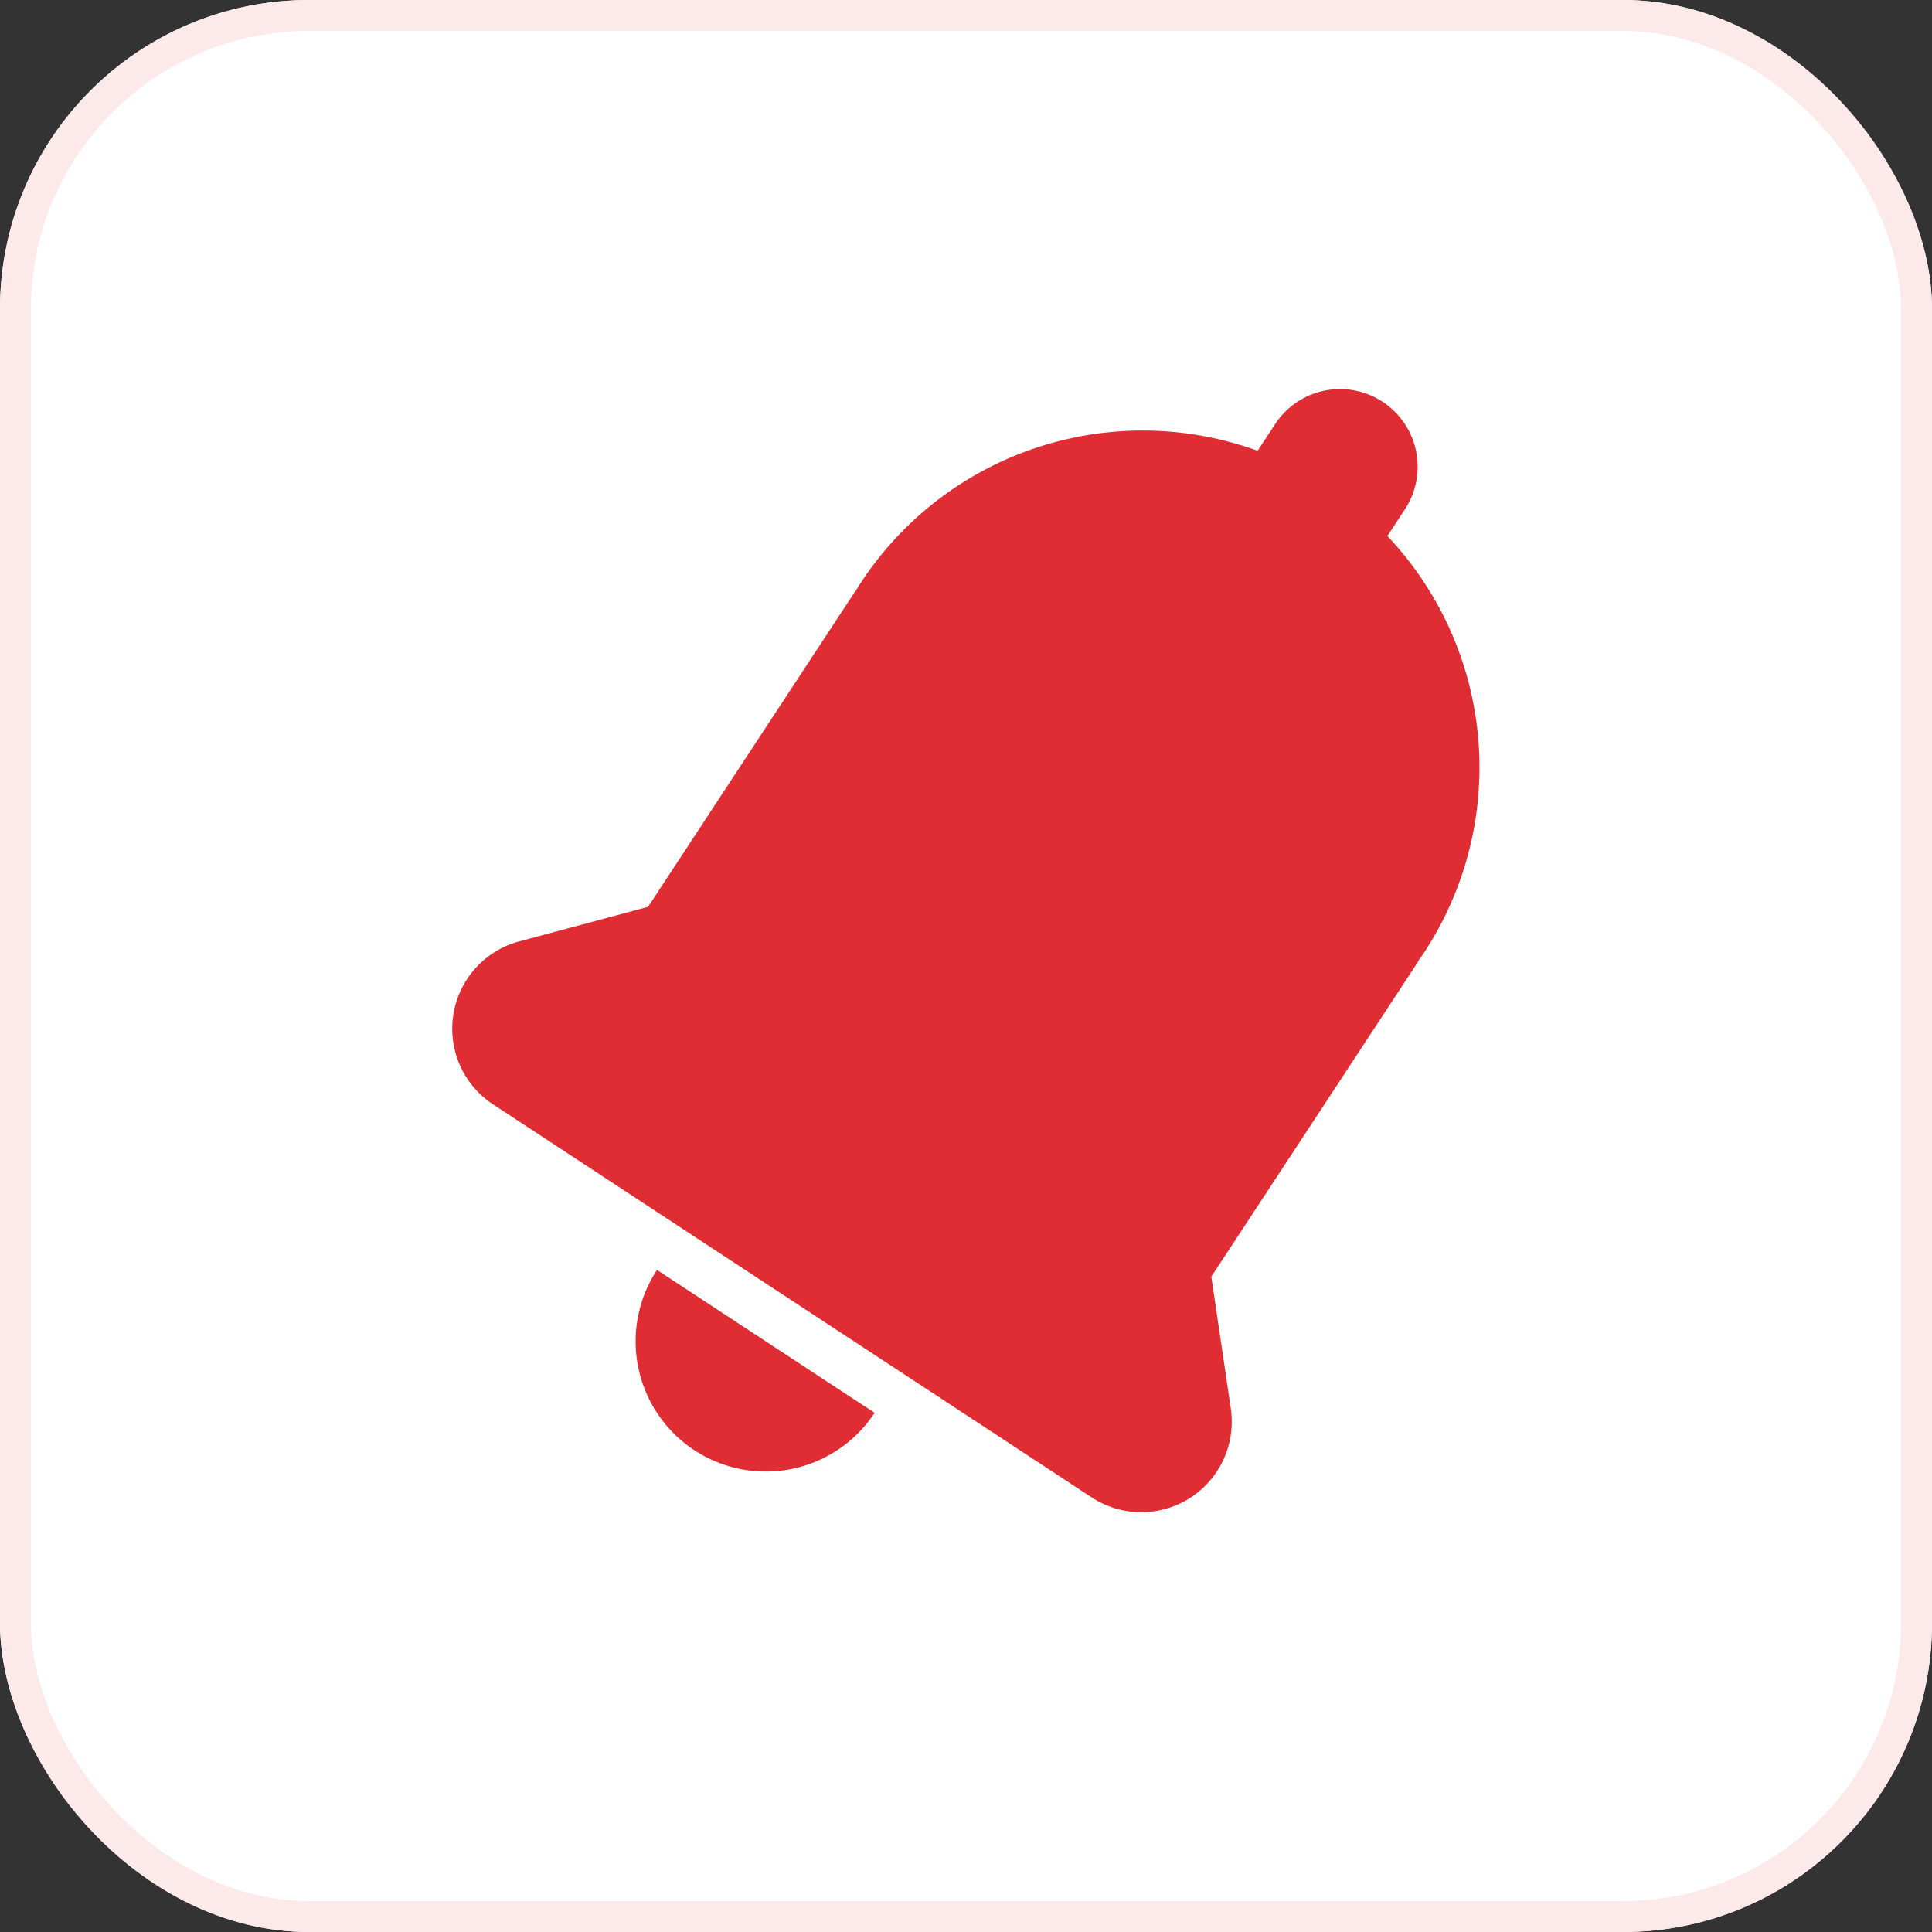
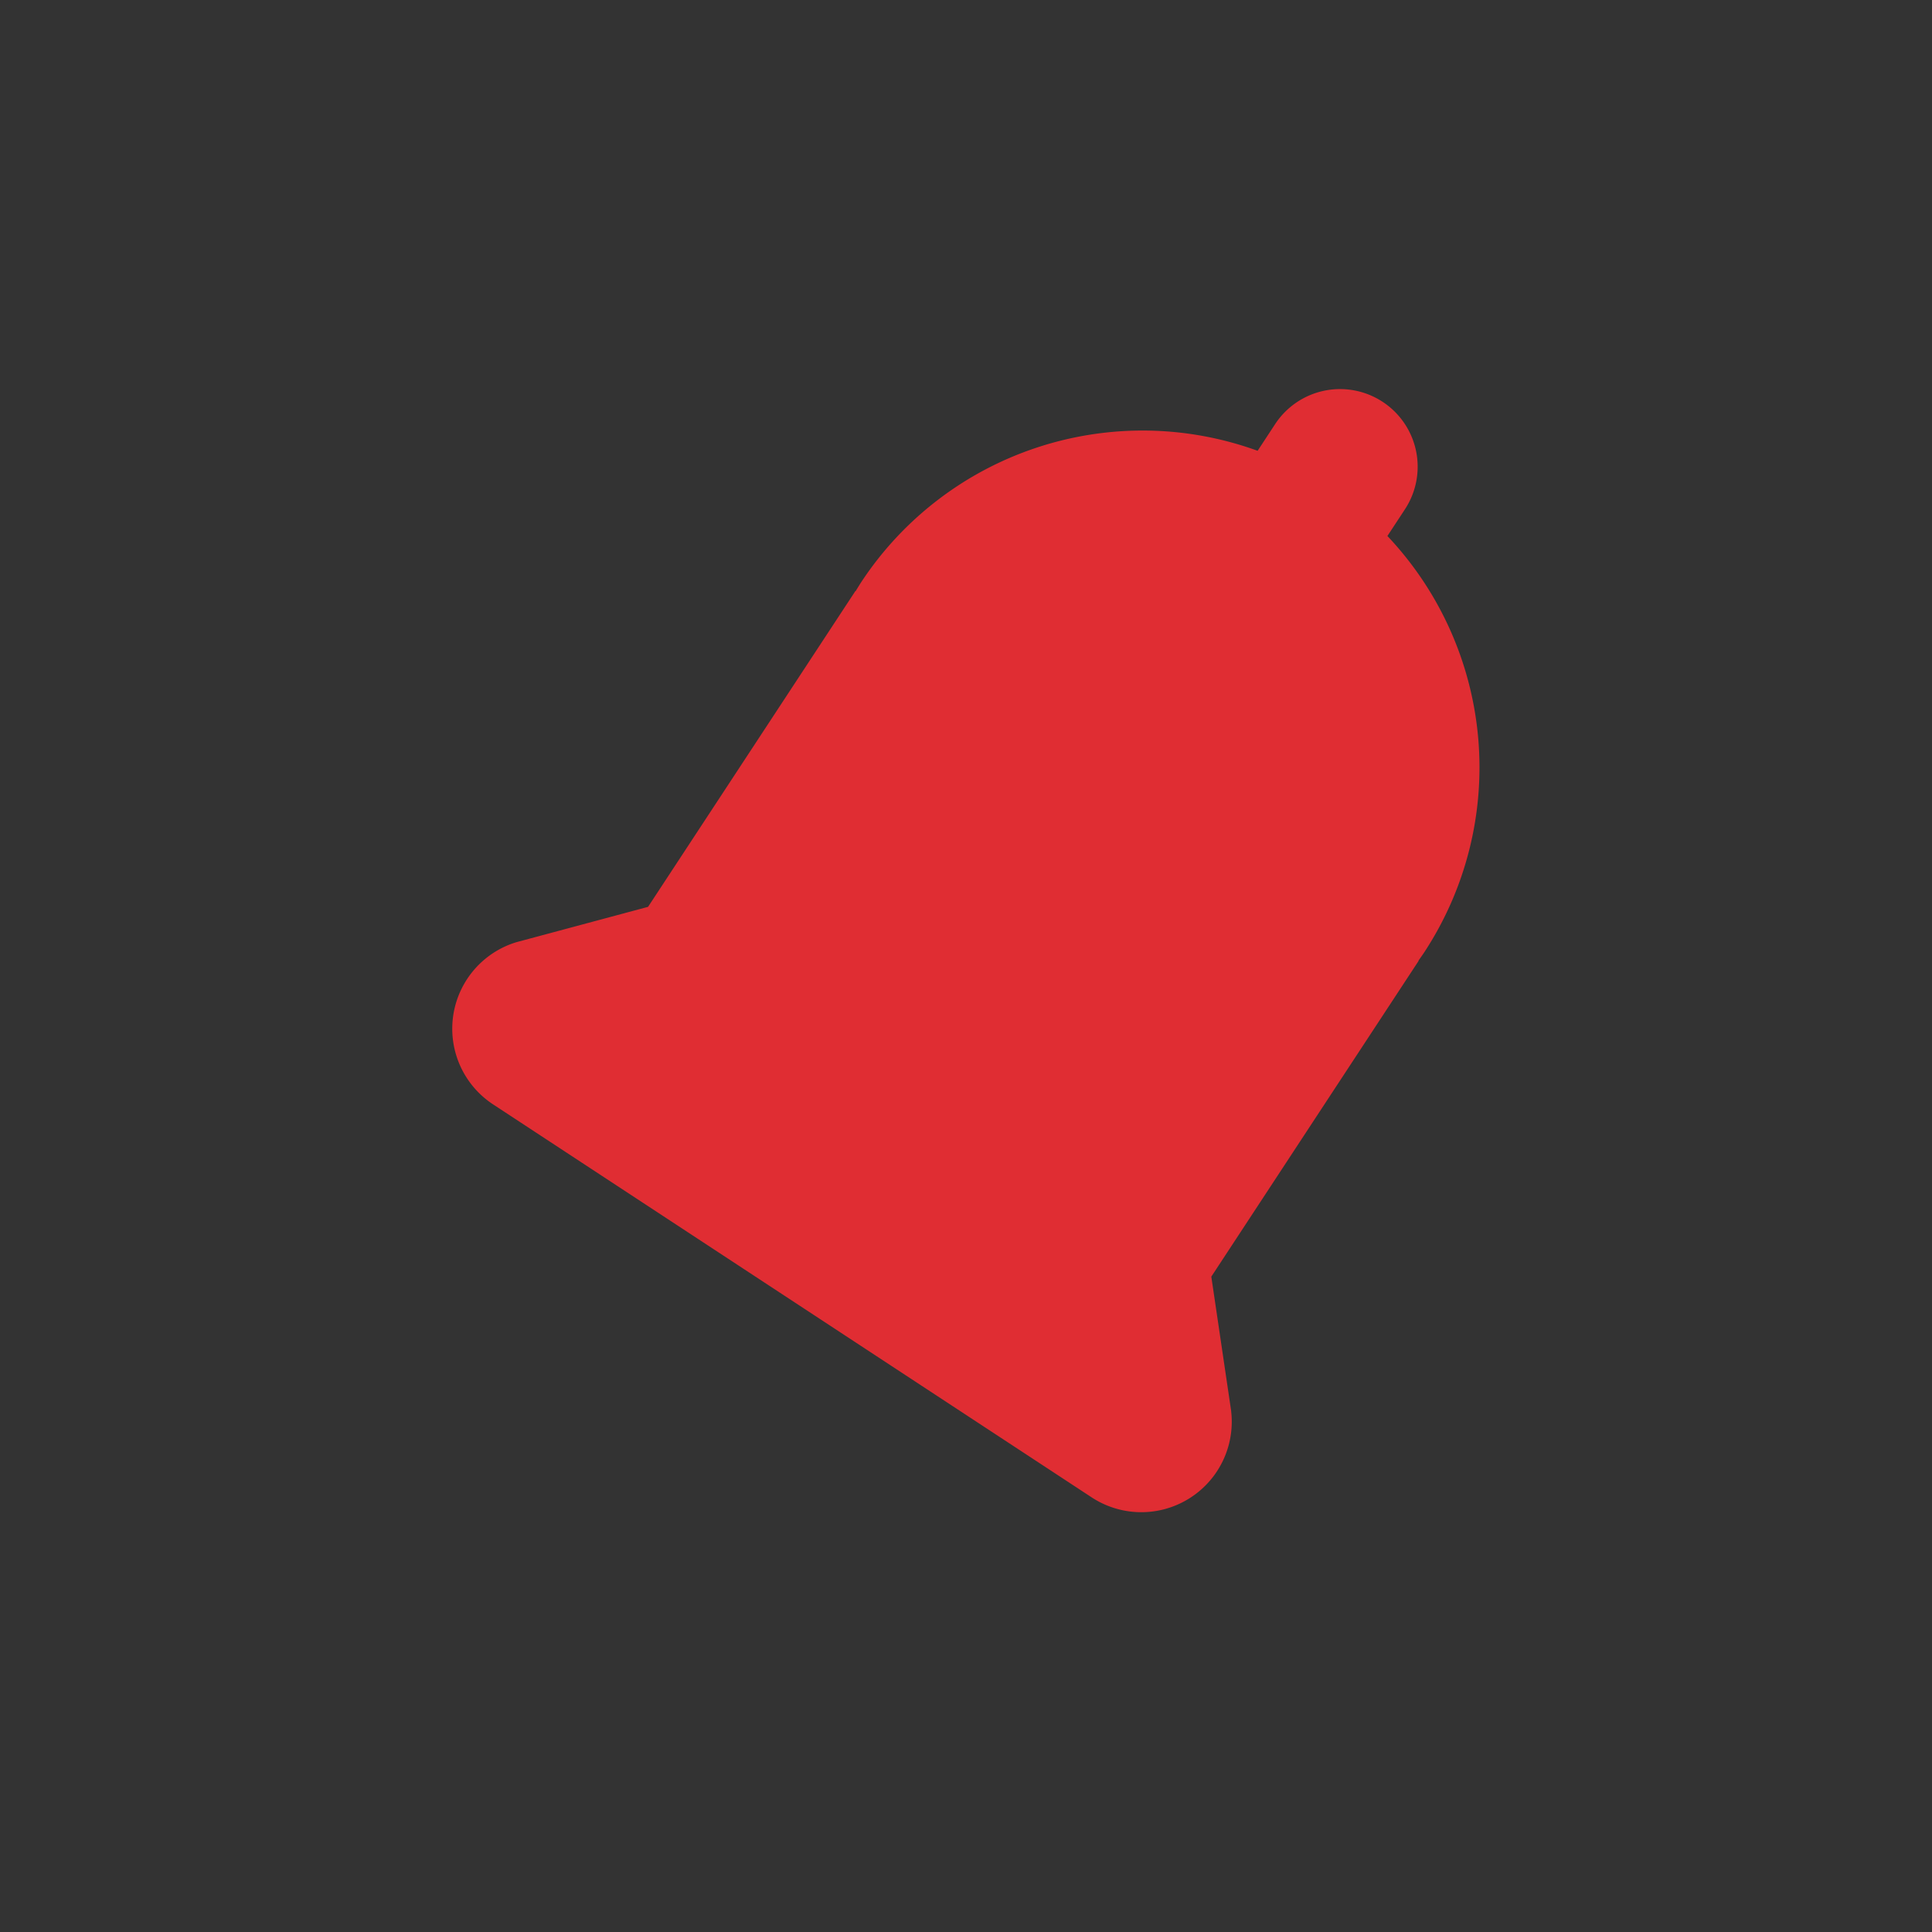
<svg xmlns="http://www.w3.org/2000/svg" width="125" height="125" viewBox="0 0 125 125">
  <rect x="0" y="0" width="125" height="125" fill="#333333" stroke="none" />
  <g id="Group_2373" data-name="Group 2373" transform="translate(-1281 -3420)">
    <g id="Rectangle_2067" data-name="Rectangle 2067" transform="translate(1281 3420)" fill="#fff" stroke="#fce9ea" stroke-width="2">
-       <rect width="125" height="125" rx="20" stroke="none" />
-       <rect x="1" y="1" width="123" height="123" rx="19" fill="none" />
-     </g>
+       </g>
    <g id="Group_2372" data-name="Group 2372" transform="translate(-8.592 2304.206)">
      <path id="Path_2110" data-name="Path 2110" d="M1369.253,1207.117h0l-1.289-8.725,13.413-20.43-.014-.009c.126-.181.255-.359.377-.544a21.8,21.8,0,0,0-2.383-26.936l1.133-1.726a5.021,5.021,0,0,0-1.442-6.955h0a5.023,5.023,0,0,0-6.955,1.442l-1.133,1.726a21.8,21.8,0,0,0-25.663,8.523c-.121.186-.233.375-.349.562l-.014-.009-13.413,20.431-8.518,2.286h0a5.854,5.854,0,0,0-1.5,10.5l38.71,25.414a5.853,5.853,0,0,0,9.036-5.548Z" fill="#e02d33" />
-       <path id="Path_2111" data-name="Path 2111" d="M1334.517,1209.621a8.423,8.423,0,0,0,11.663-2.418l-14.081-9.244A8.422,8.422,0,0,0,1334.517,1209.621Z" fill="#e02d33" />
    </g>
  </g>
</svg>